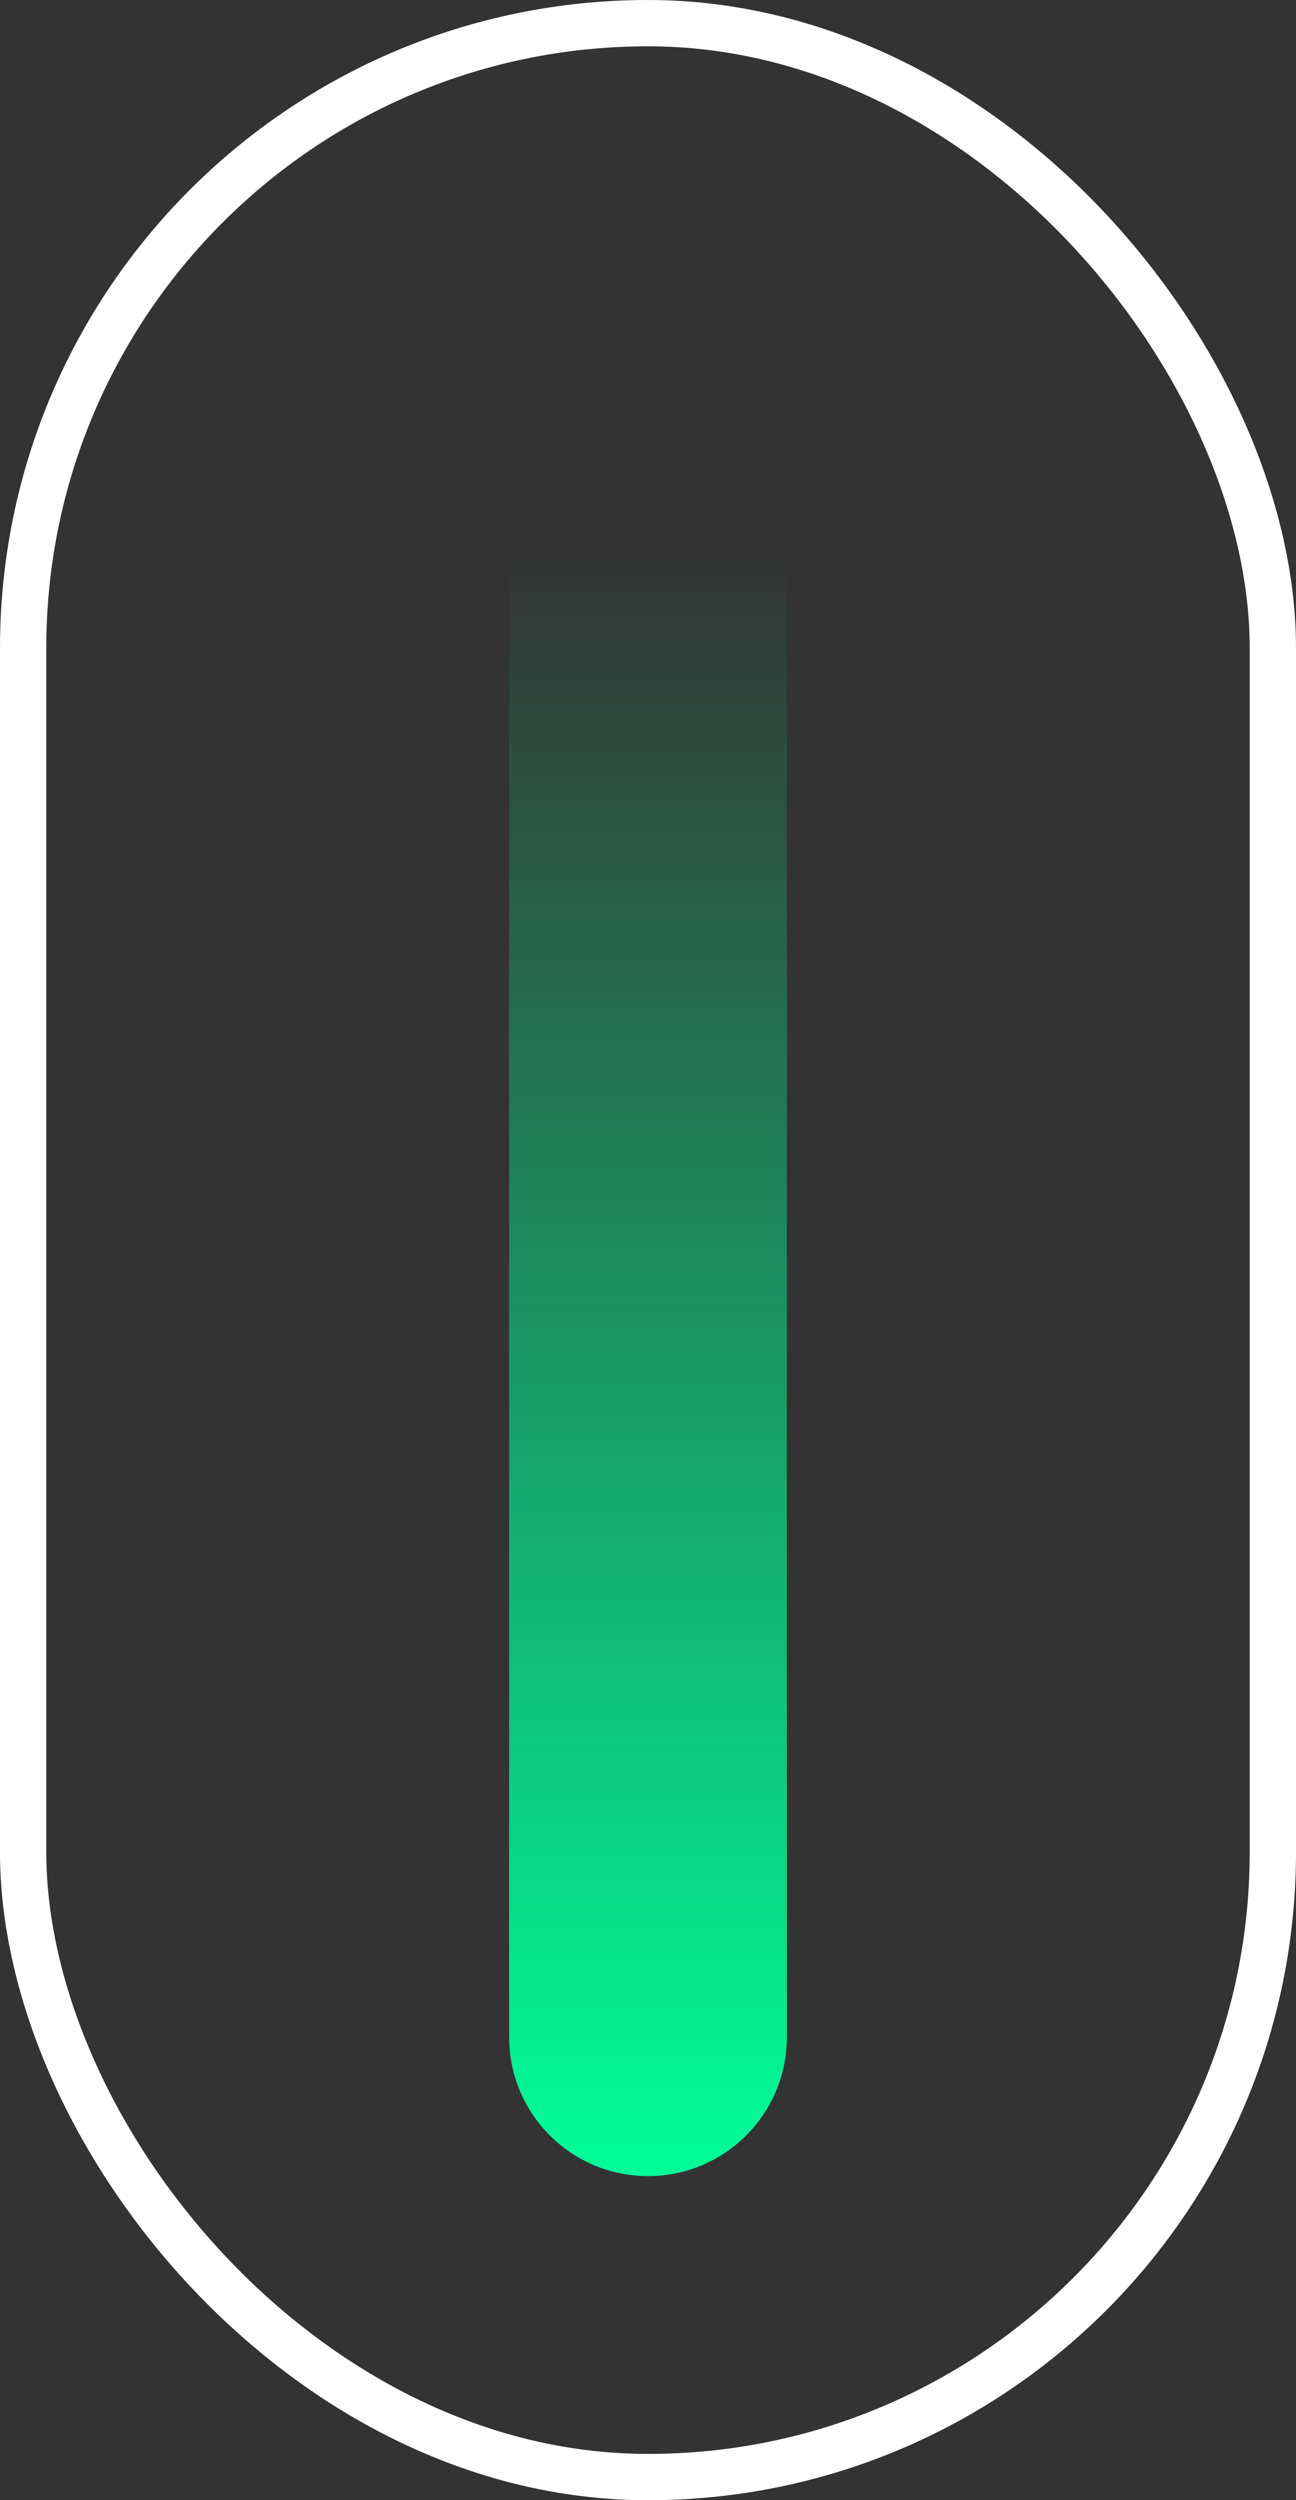
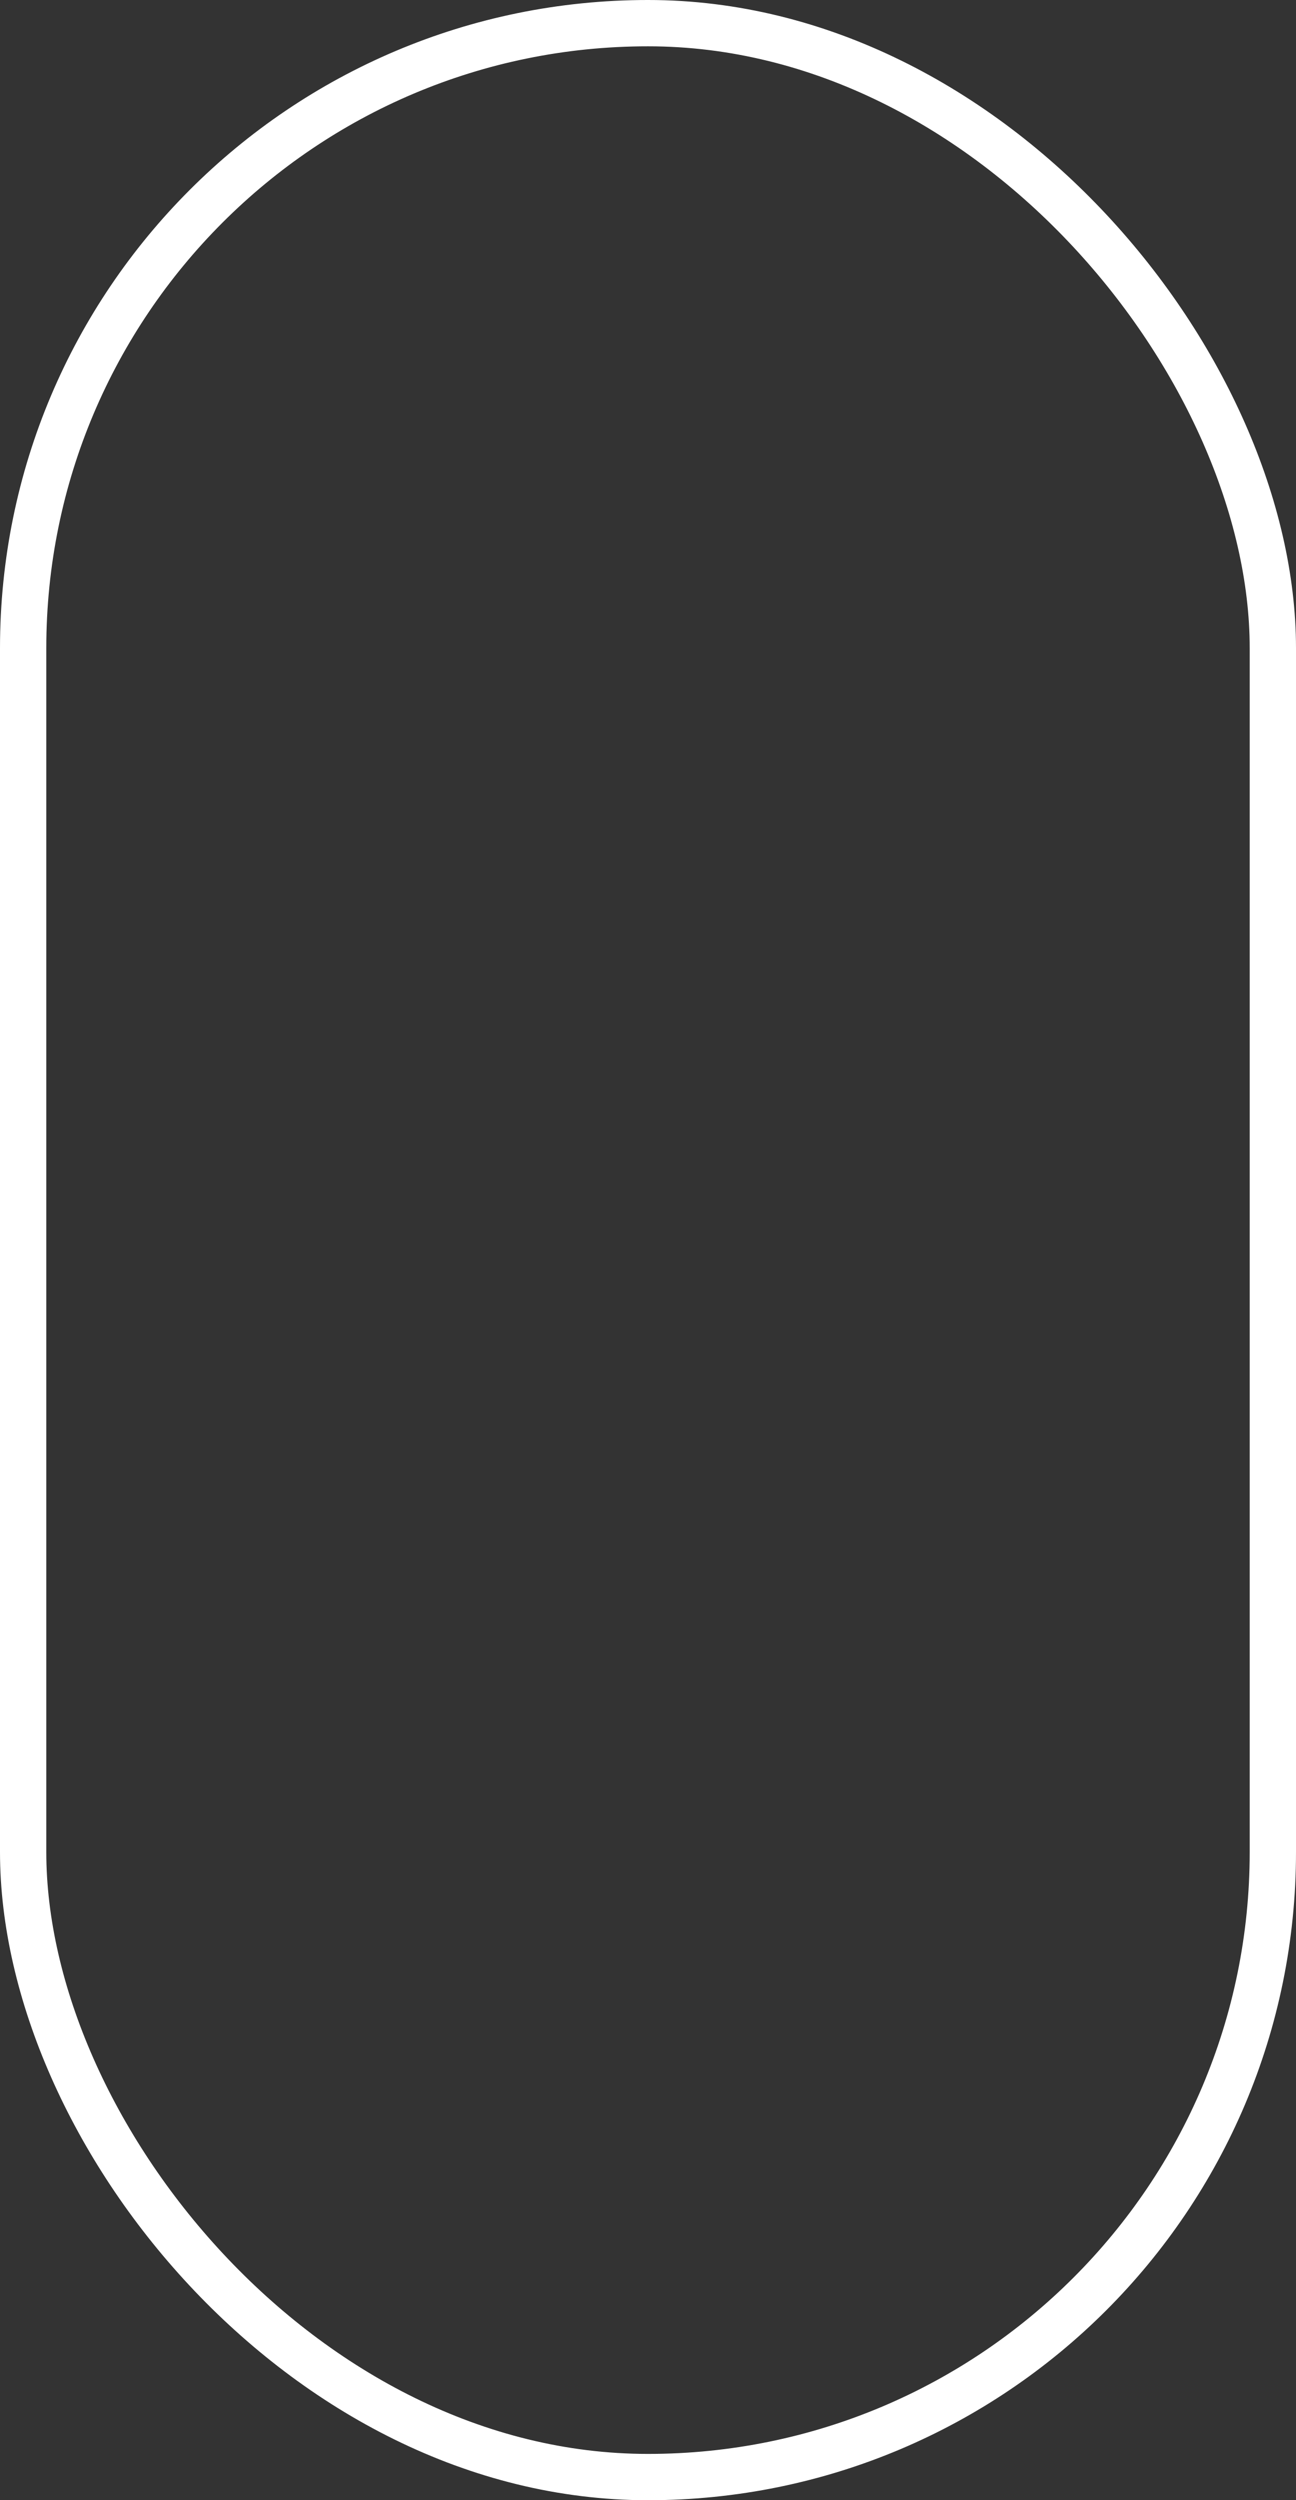
<svg xmlns="http://www.w3.org/2000/svg" width="28" height="54" viewBox="0 0 28 54" fill="none">
  <rect x="0" y="0" width="28" height="54" fill="#333333" stroke="none" />
  <rect x="0.5" y="0.5" width="27" height="53" rx="13.5" stroke="white" />
-   <path d="M11 3H17V44C17 45.657 15.657 47 14 47C12.343 47 11 45.657 11 44V3Z" fill="url(#paint0_linear_73_1258)" />
  <defs>
    <linearGradient id="paint0_linear_73_1258" x1="14" y1="3" x2="14" y2="47" gradientUnits="userSpaceOnUse">
      <stop offset="0.204" stop-color="#00FF99" stop-opacity="0" />
      <stop offset="1" stop-color="#00FF99" />
    </linearGradient>
  </defs>
</svg>